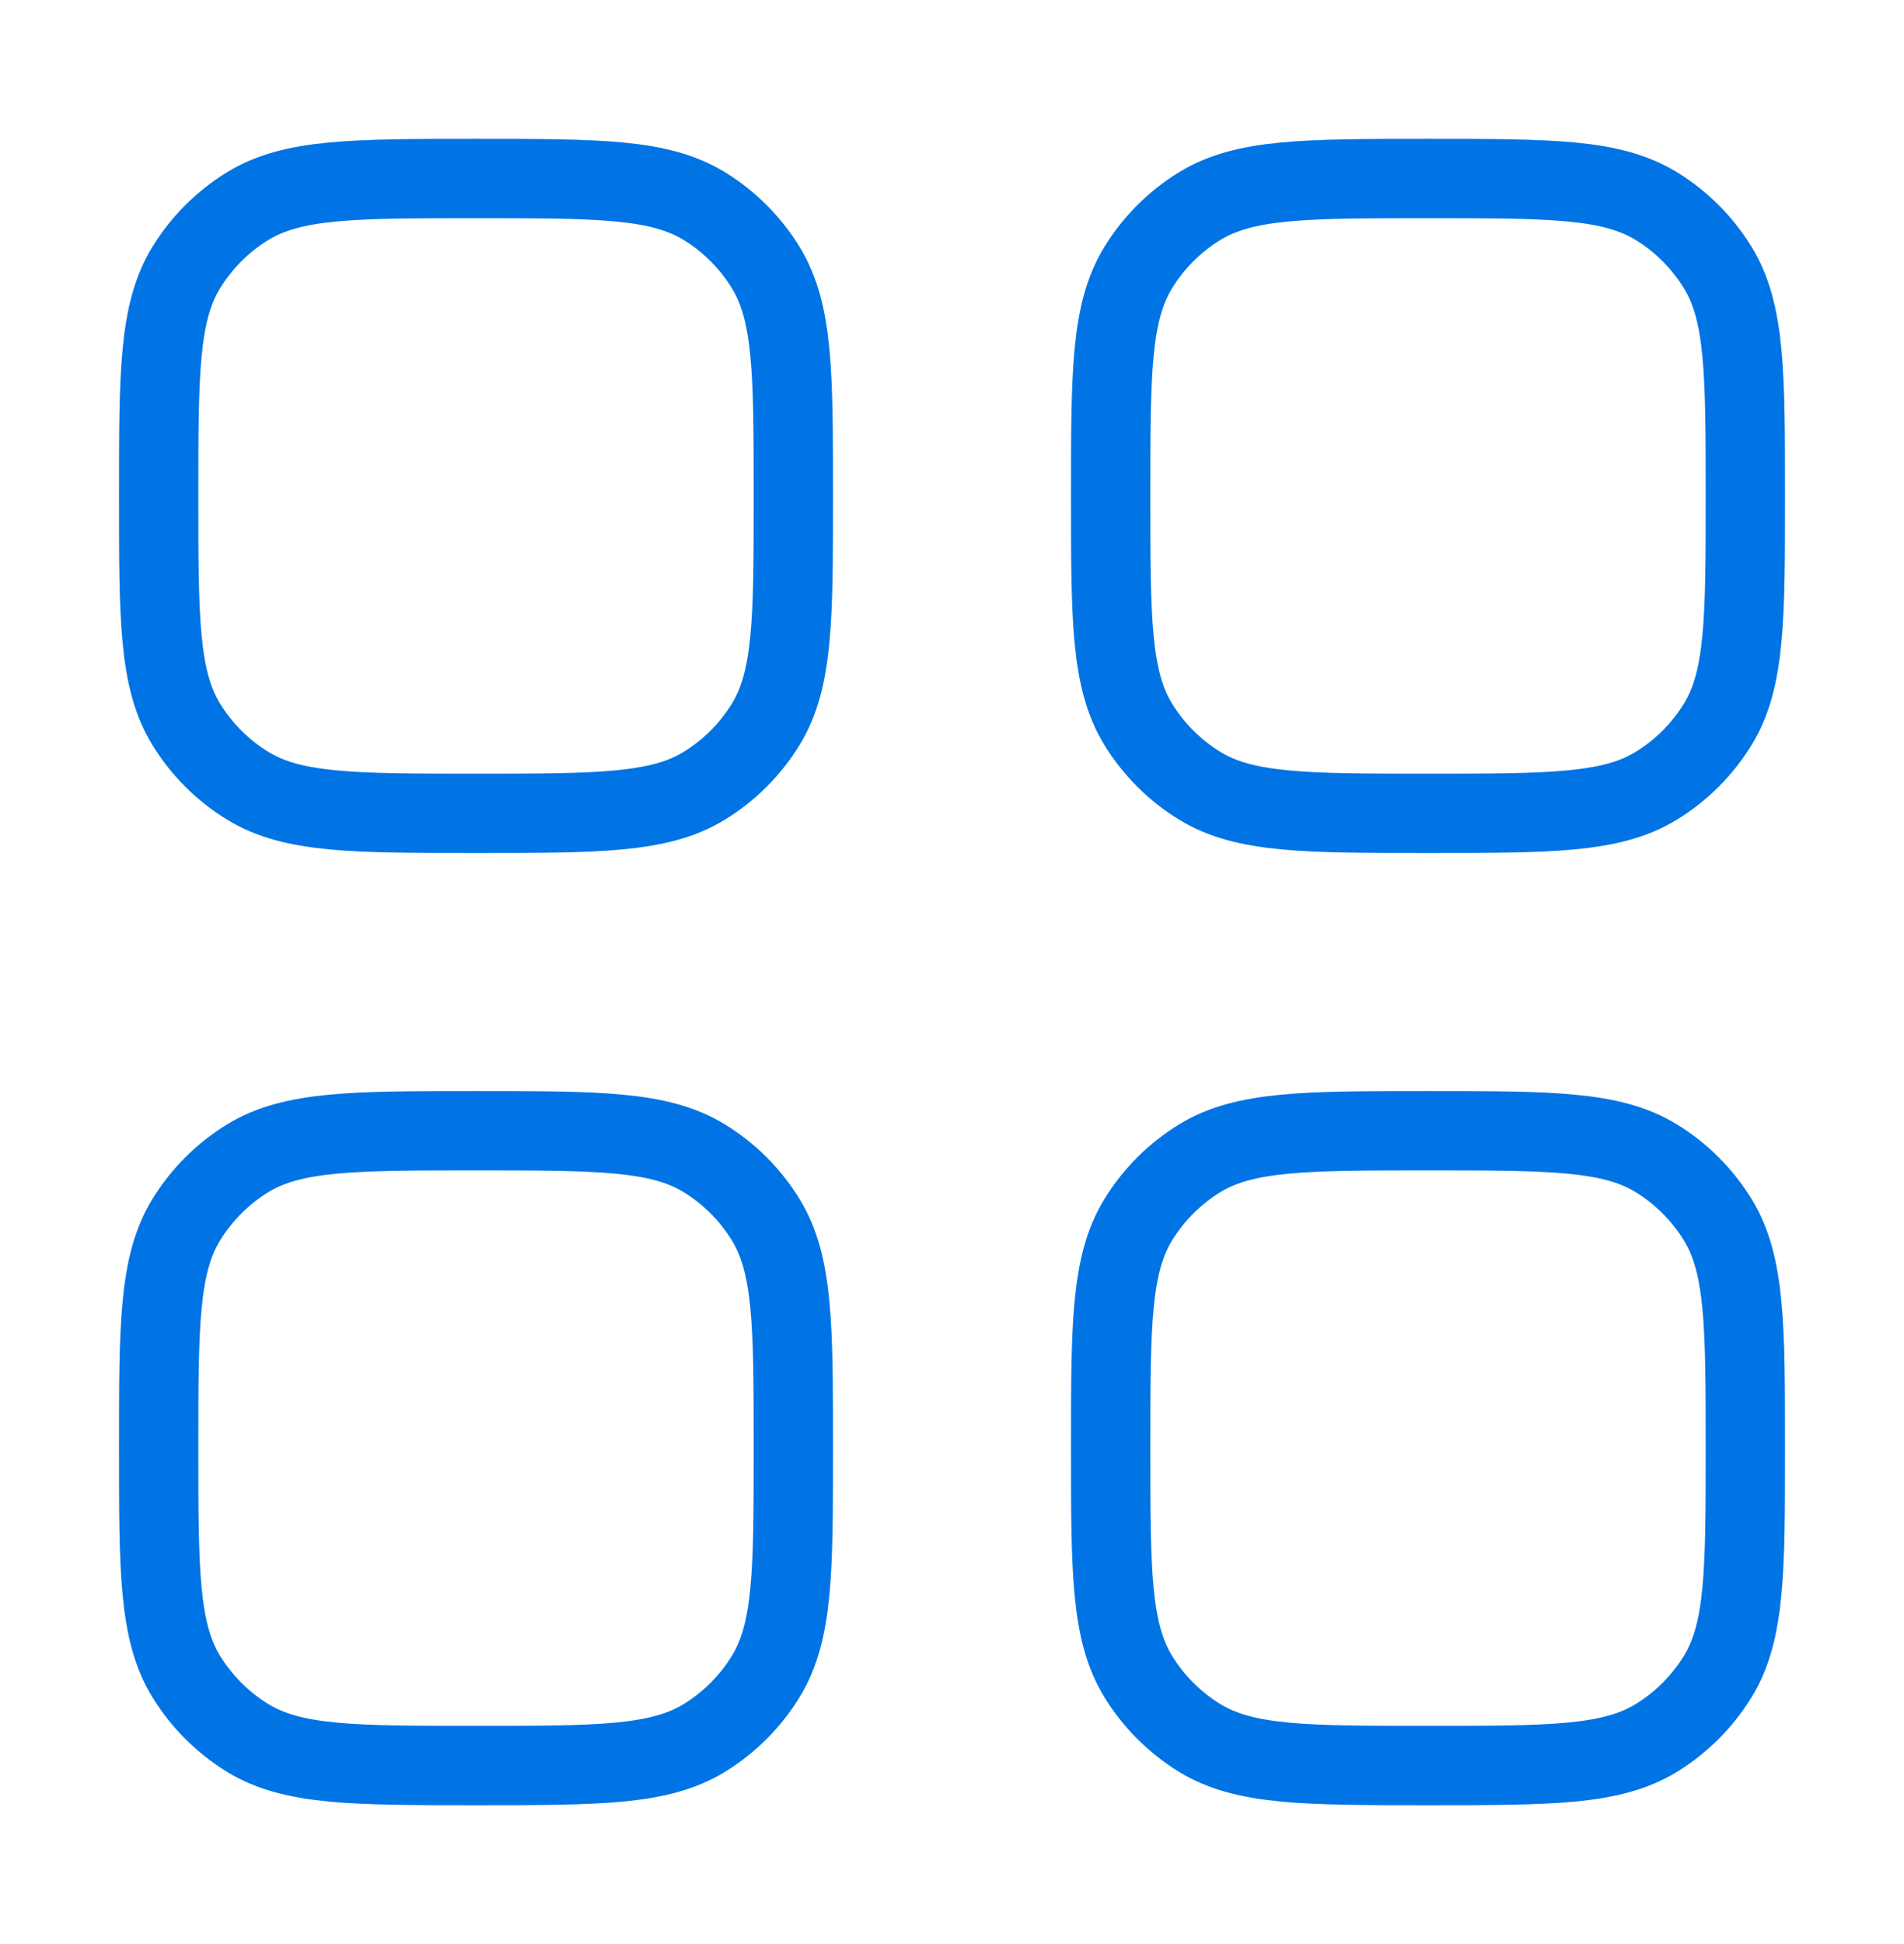
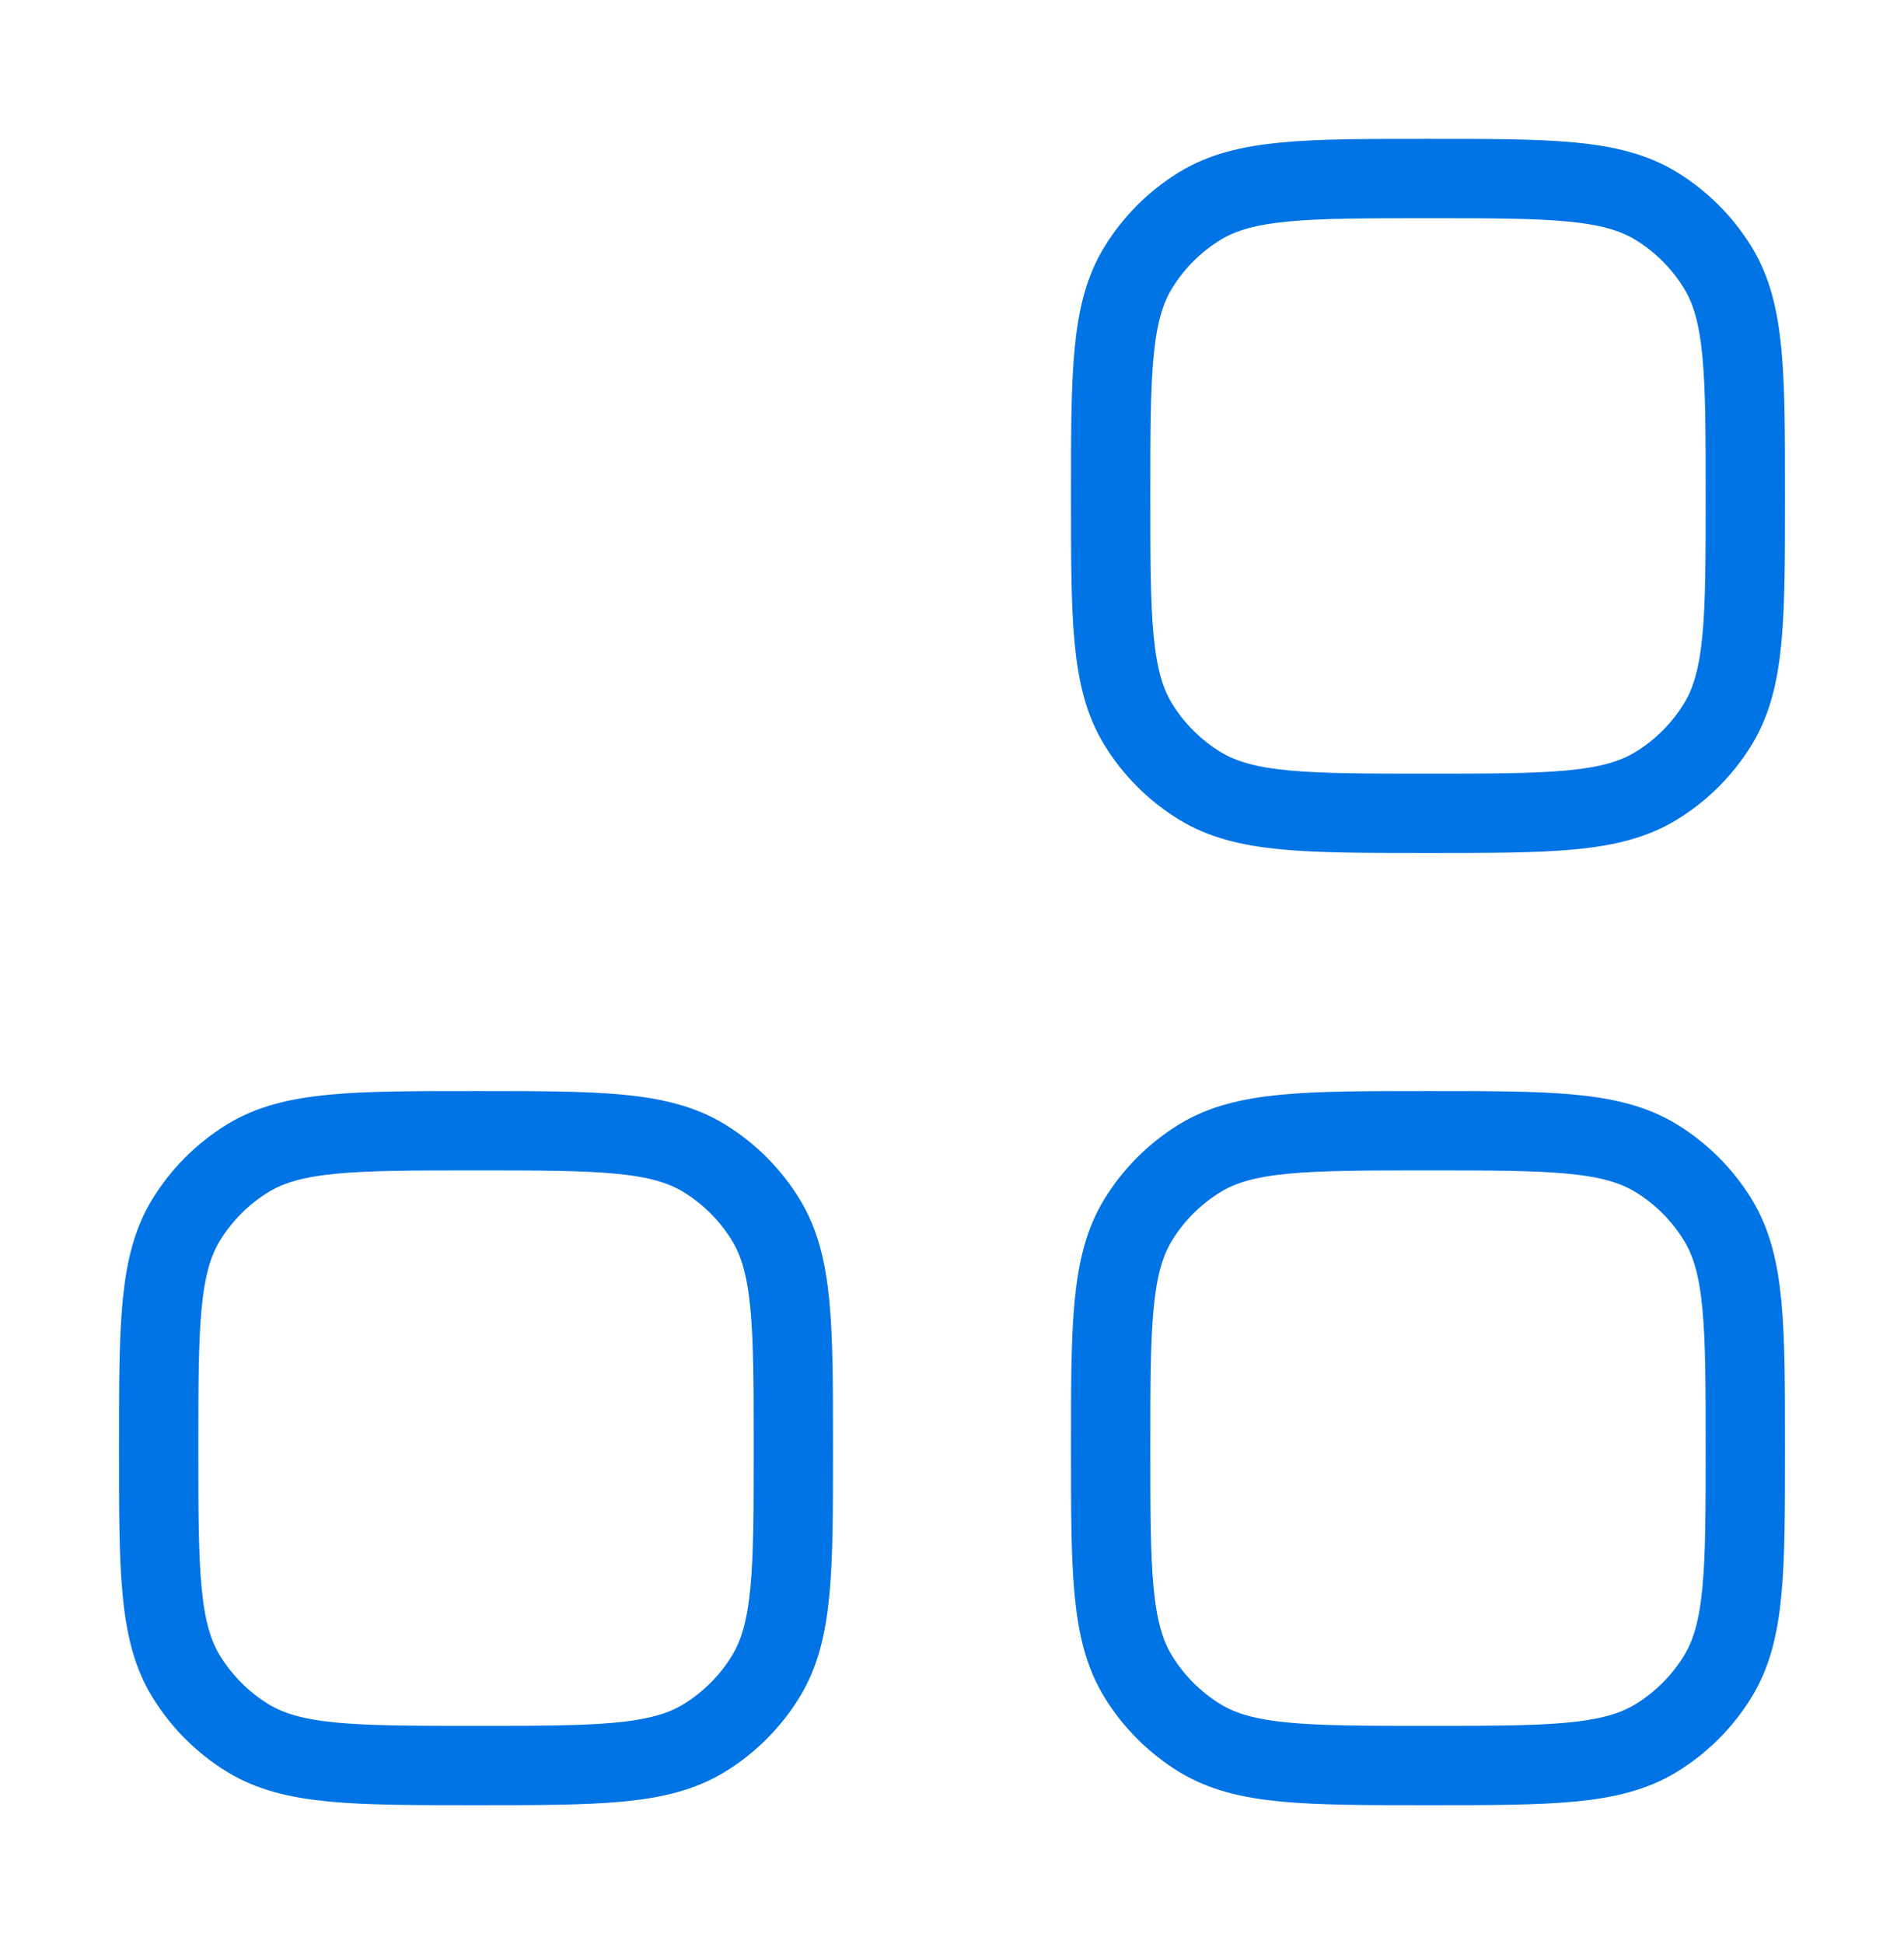
<svg xmlns="http://www.w3.org/2000/svg" width="48" height="49" viewBox="0 0 48 49" fill="none">
  <path d="M4 36.5C4 33.419 4 31.879 4.693 30.747C5.081 30.114 5.614 29.581 6.247 29.193C7.379 28.5 8.919 28.5 12 28.5C15.081 28.5 16.621 28.5 17.753 29.193C18.386 29.581 18.919 30.114 19.306 30.747C20 31.879 20 33.419 20 36.5C20 39.581 20 41.121 19.306 42.253C18.919 42.886 18.386 43.419 17.753 43.807C16.621 44.5 15.081 44.5 12 44.5C8.919 44.5 7.379 44.5 6.247 43.807C5.614 43.419 5.081 42.886 4.693 42.253C4 41.121 4 39.581 4 36.5Z" stroke="#0074E4" stroke-width="2" />
  <path d="M28 36.5C28 33.419 28 31.879 28.693 30.747C29.081 30.114 29.614 29.581 30.247 29.193C31.379 28.5 32.919 28.5 36 28.5C39.081 28.5 40.621 28.5 41.753 29.193C42.386 29.581 42.919 30.114 43.307 30.747C44 31.879 44 33.419 44 36.5C44 39.581 44 41.121 43.307 42.253C42.919 42.886 42.386 43.419 41.753 43.807C40.621 44.5 39.081 44.5 36 44.5C32.919 44.5 31.379 44.5 30.247 43.807C29.614 43.419 29.081 42.886 28.693 42.253C28 41.121 28 39.581 28 36.5Z" stroke="#0074E4" stroke-width="2" />
-   <path d="M4 12.5C4 9.419 4 7.879 4.693 6.747C5.081 6.114 5.614 5.581 6.247 5.193C7.379 4.5 8.919 4.5 12 4.5C15.081 4.5 16.621 4.5 17.753 5.193C18.386 5.581 18.919 6.114 19.306 6.747C20 7.879 20 9.419 20 12.5C20 15.581 20 17.121 19.306 18.253C18.919 18.886 18.386 19.419 17.753 19.806C16.621 20.5 15.081 20.5 12 20.5C8.919 20.5 7.379 20.5 6.247 19.806C5.614 19.419 5.081 18.886 4.693 18.253C4 17.121 4 15.581 4 12.5Z" stroke="#0074E4" stroke-width="2" />
  <path d="M28 12.5C28 9.419 28 7.879 28.693 6.747C29.081 6.114 29.614 5.581 30.247 5.193C31.379 4.5 32.919 4.5 36 4.5C39.081 4.5 40.621 4.5 41.753 5.193C42.386 5.581 42.919 6.114 43.307 6.747C44 7.879 44 9.419 44 12.5C44 15.581 44 17.121 43.307 18.253C42.919 18.886 42.386 19.419 41.753 19.806C40.621 20.5 39.081 20.5 36 20.5C32.919 20.5 31.379 20.5 30.247 19.806C29.614 19.419 29.081 18.886 28.693 18.253C28 17.121 28 15.581 28 12.5Z" stroke="#0074E4" stroke-width="2" />
</svg>